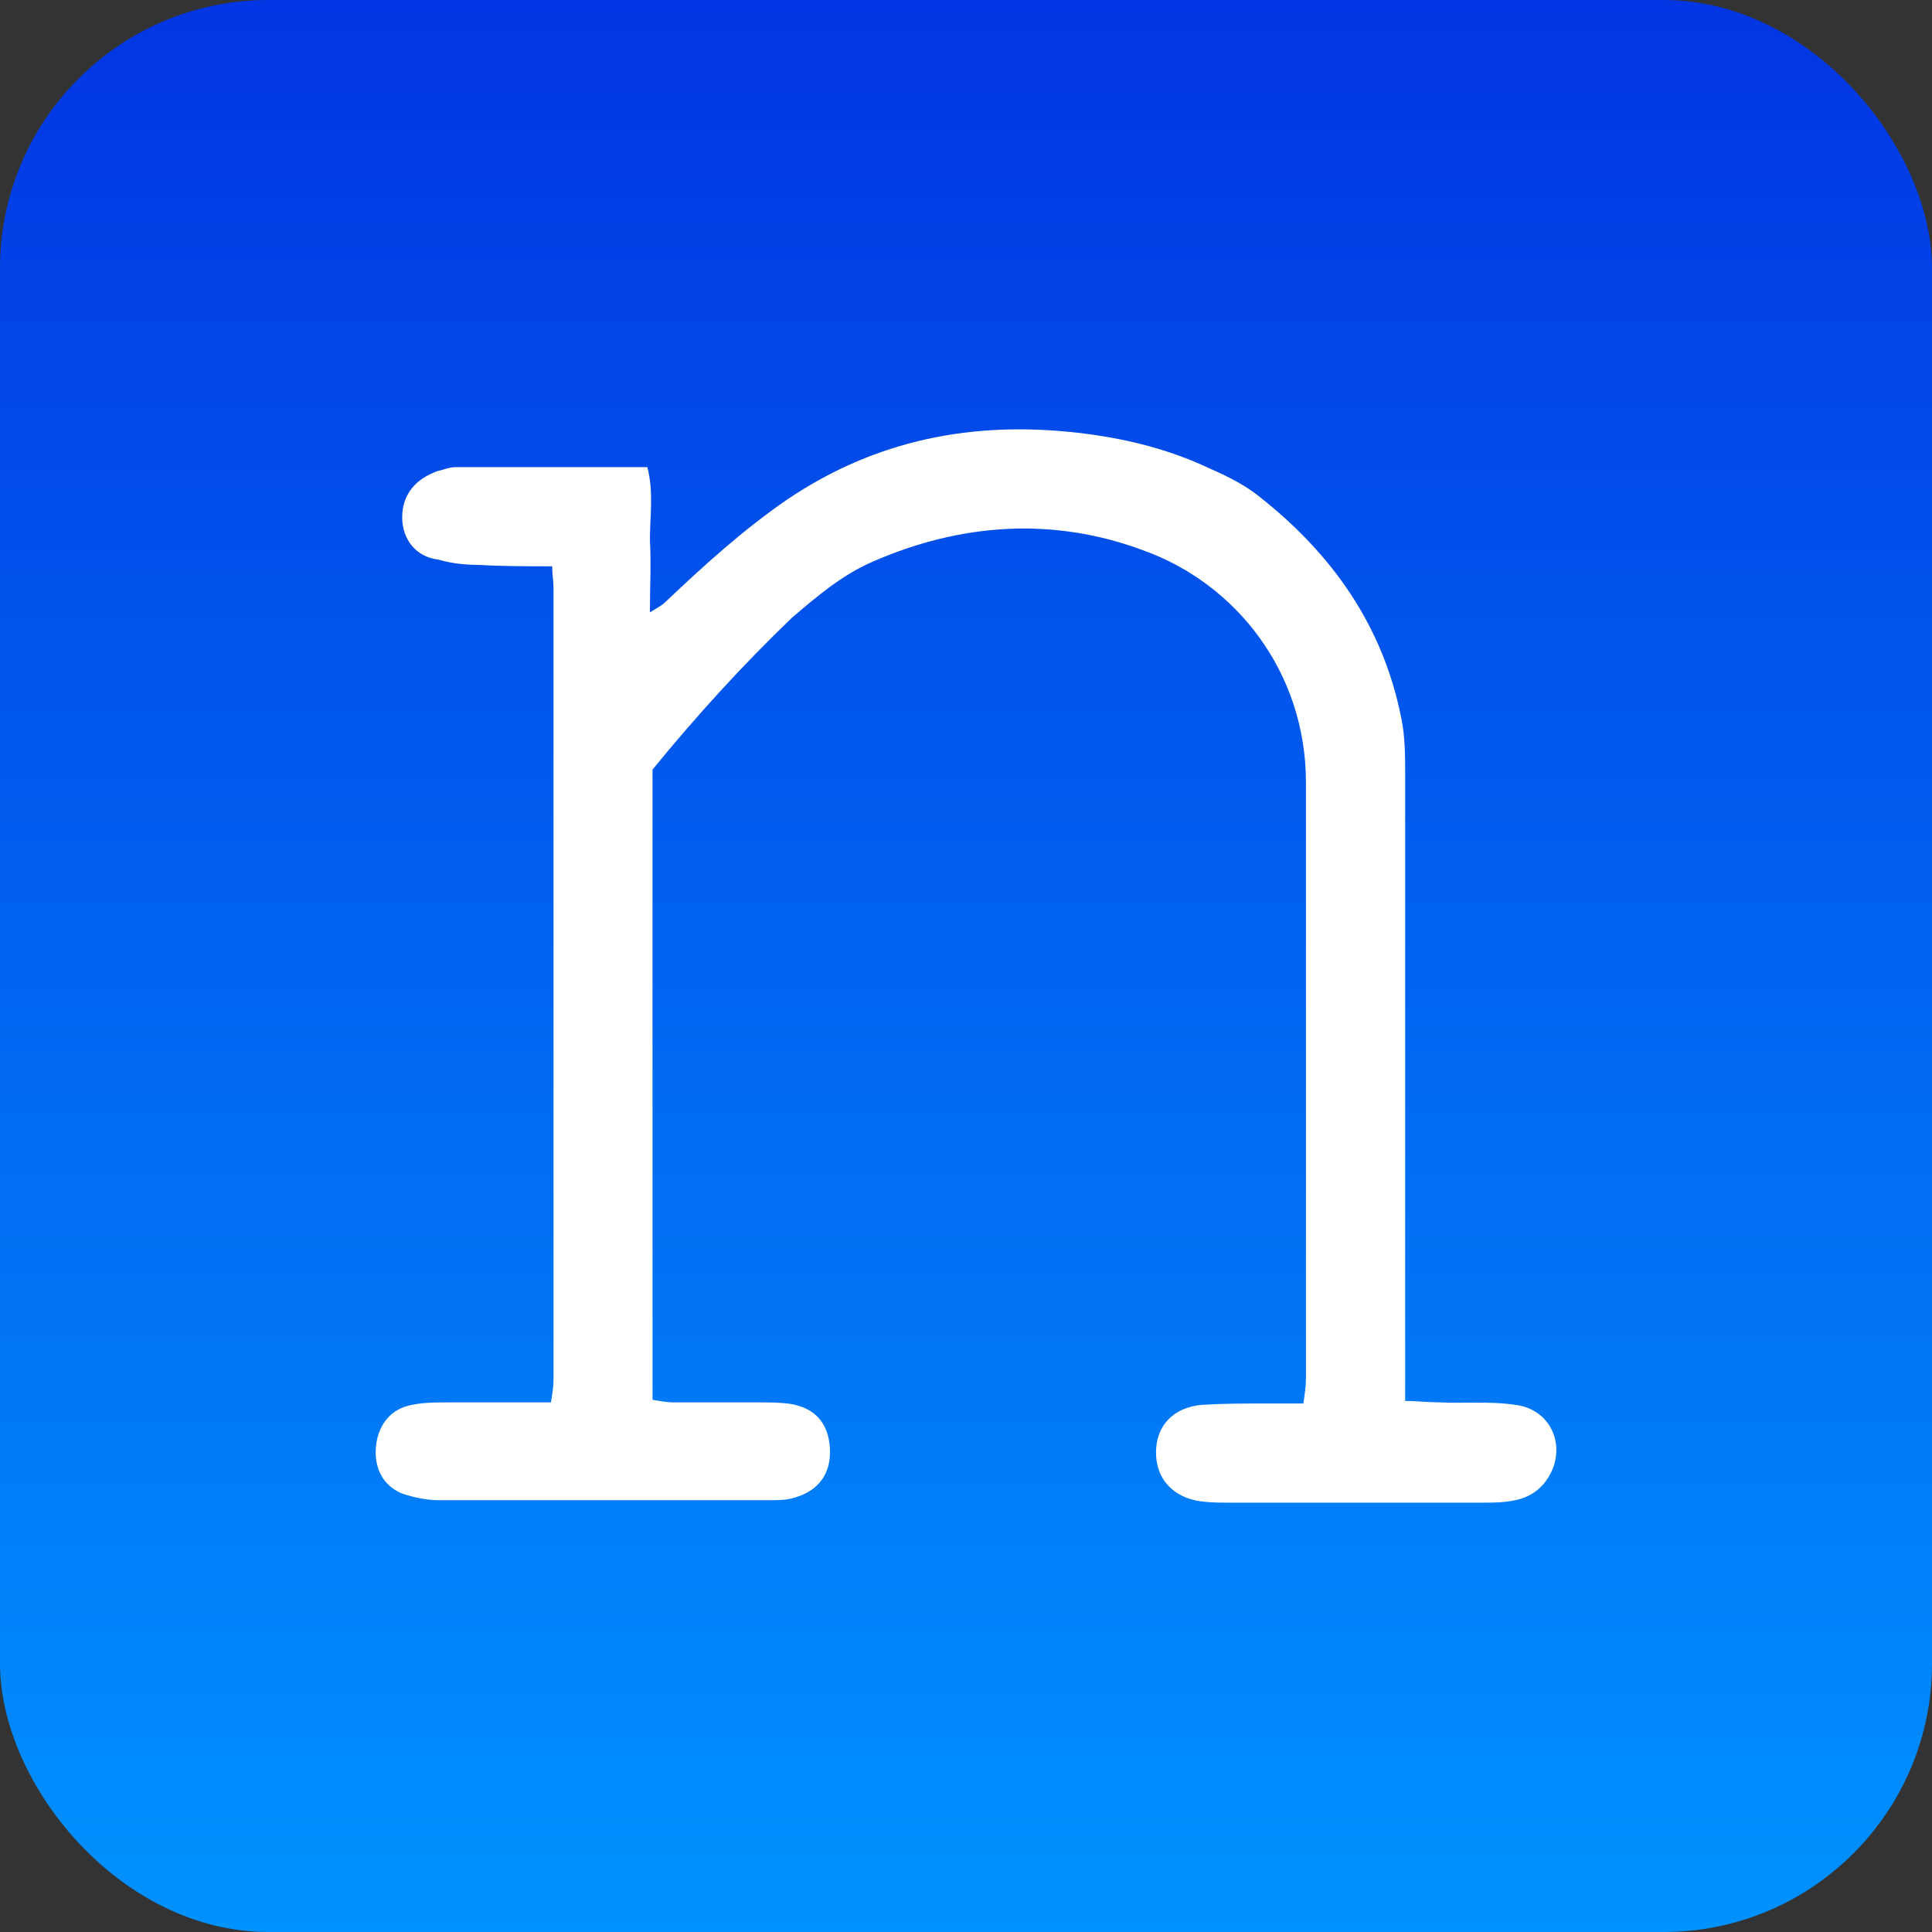
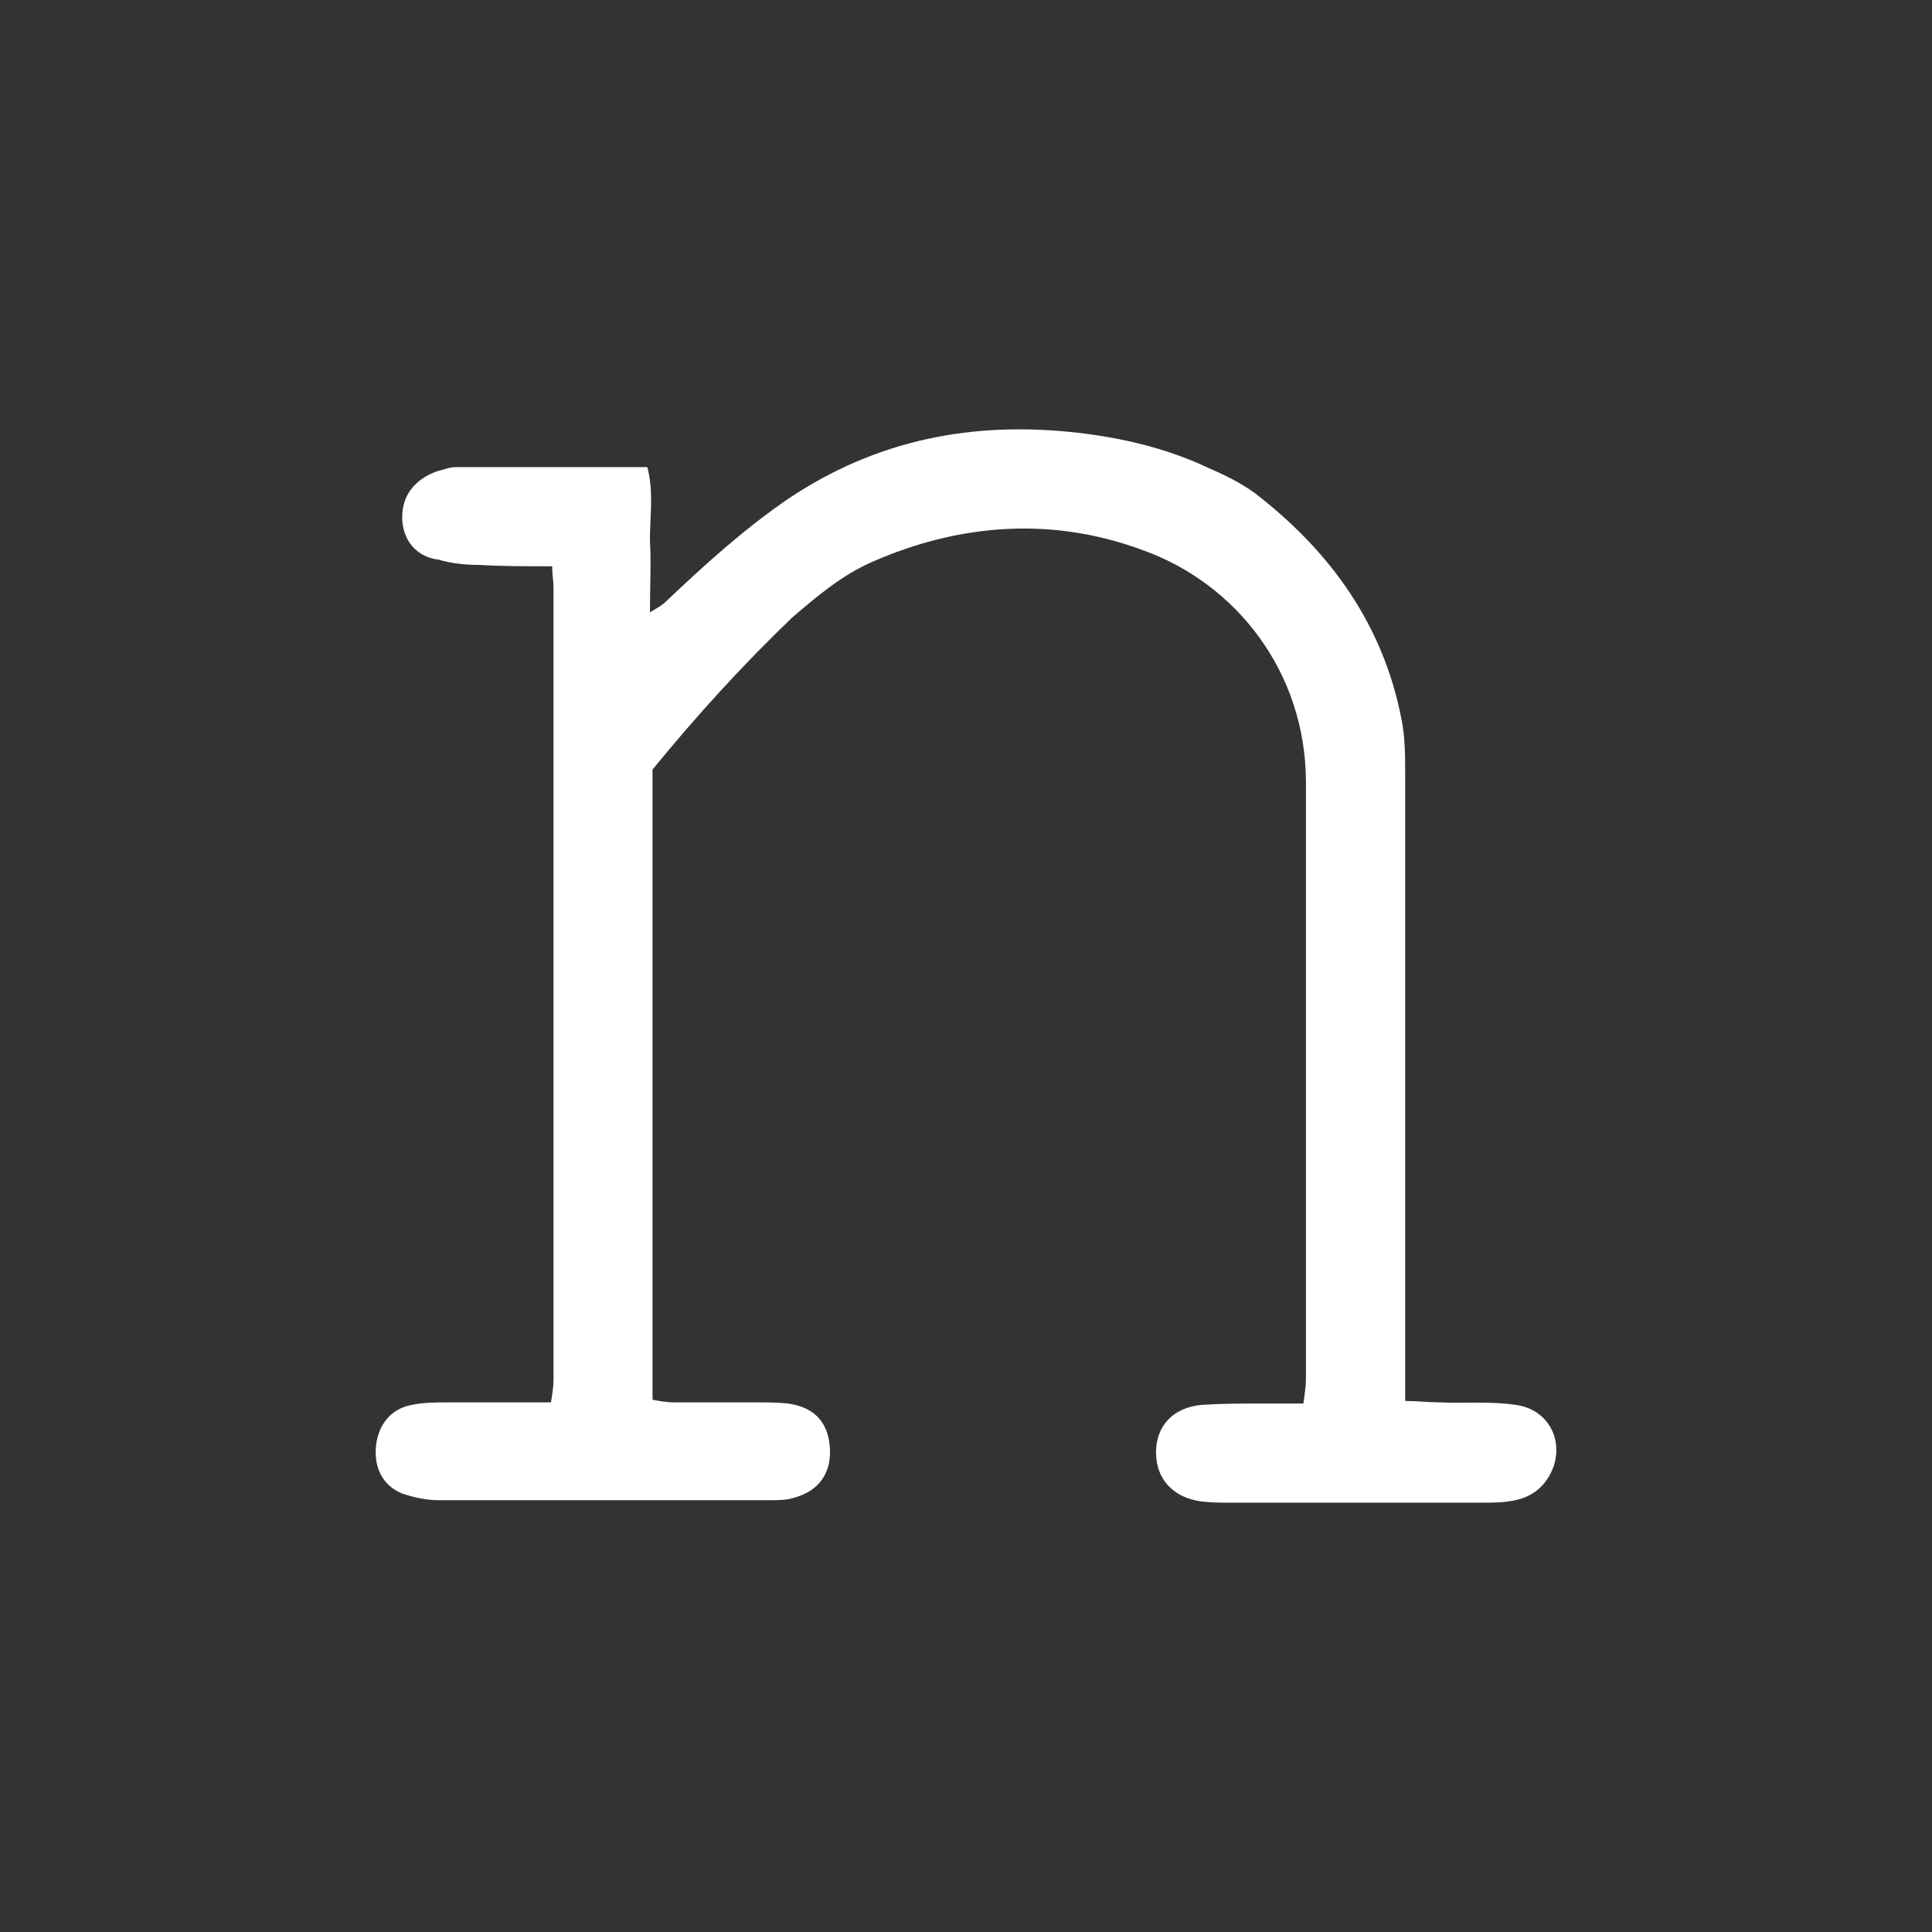
<svg xmlns="http://www.w3.org/2000/svg" width="72" height="72" viewBox="0 0 72 72" fill="none">
  <rect x="0" y="0" width="72" height="72" fill="#333333" stroke="none" />
-   <rect width="72" height="72" rx="10" fill="url(#paint0_linear_2831_2544)" />
  <path d="M24.318 28.685V52.165C24.608 52.215 24.852 52.263 25.095 52.263H28.254C28.644 52.263 29.032 52.263 29.422 52.314C30.393 52.463 30.88 53.053 30.929 53.989C30.979 54.924 30.492 55.565 29.618 55.809C29.328 55.908 28.988 55.908 28.694 55.908H16.349C15.912 55.908 15.425 55.809 14.988 55.66C14.258 55.365 13.917 54.677 14.017 53.84C14.114 53.1 14.551 52.51 15.328 52.361C15.765 52.263 16.252 52.263 16.739 52.263H20.532C20.581 51.968 20.628 51.673 20.628 51.426V21.891C20.628 21.643 20.578 21.447 20.578 21.104C19.608 21.104 18.73 21.104 17.857 21.053C17.37 21.053 16.836 21.003 16.349 20.857C15.475 20.758 14.988 20.07 14.988 19.28C14.988 18.443 15.475 17.853 16.299 17.558C16.542 17.507 16.736 17.409 16.98 17.409H24.125C24.368 18.345 24.221 19.23 24.221 20.115C24.271 21 24.221 21.837 24.221 22.821C24.465 22.672 24.658 22.573 24.805 22.427C26.263 21.047 27.721 19.721 29.375 18.589C32.68 16.375 36.276 15.684 40.166 16.128C41.867 16.324 43.518 16.718 45.076 17.457C45.756 17.752 46.437 18.097 46.971 18.538C49.642 20.654 51.54 23.312 52.221 26.76C52.367 27.448 52.367 28.188 52.367 28.876V52.209C52.804 52.209 53.194 52.26 53.582 52.26C54.553 52.311 55.526 52.209 56.497 52.358C57.615 52.507 58.248 53.538 57.908 54.623C57.665 55.312 57.178 55.756 56.497 55.902C56.06 56 55.67 56 55.233 56H45.803C45.463 56 45.123 56 44.733 55.949C43.712 55.8 43.081 55.112 43.081 54.129C43.081 53.145 43.712 52.454 44.782 52.355C45.56 52.305 46.337 52.305 47.114 52.305H48.572C48.622 51.959 48.669 51.664 48.669 51.369V29.168C48.669 25.032 46.044 21.736 42.594 20.505C39.289 19.274 35.839 19.471 32.484 20.949C31.366 21.441 30.442 22.228 29.518 23.017C27.671 24.79 25.969 26.659 24.318 28.679V28.685Z" fill="white" />
  <defs>
    <linearGradient id="paint0_linear_2831_2544" x1="36" y1="0" x2="36" y2="72" gradientUnits="userSpaceOnUse">
      <stop stop-color="#0235E3" />
      <stop offset="1" stop-color="#0092FE" />
    </linearGradient>
  </defs>
</svg>